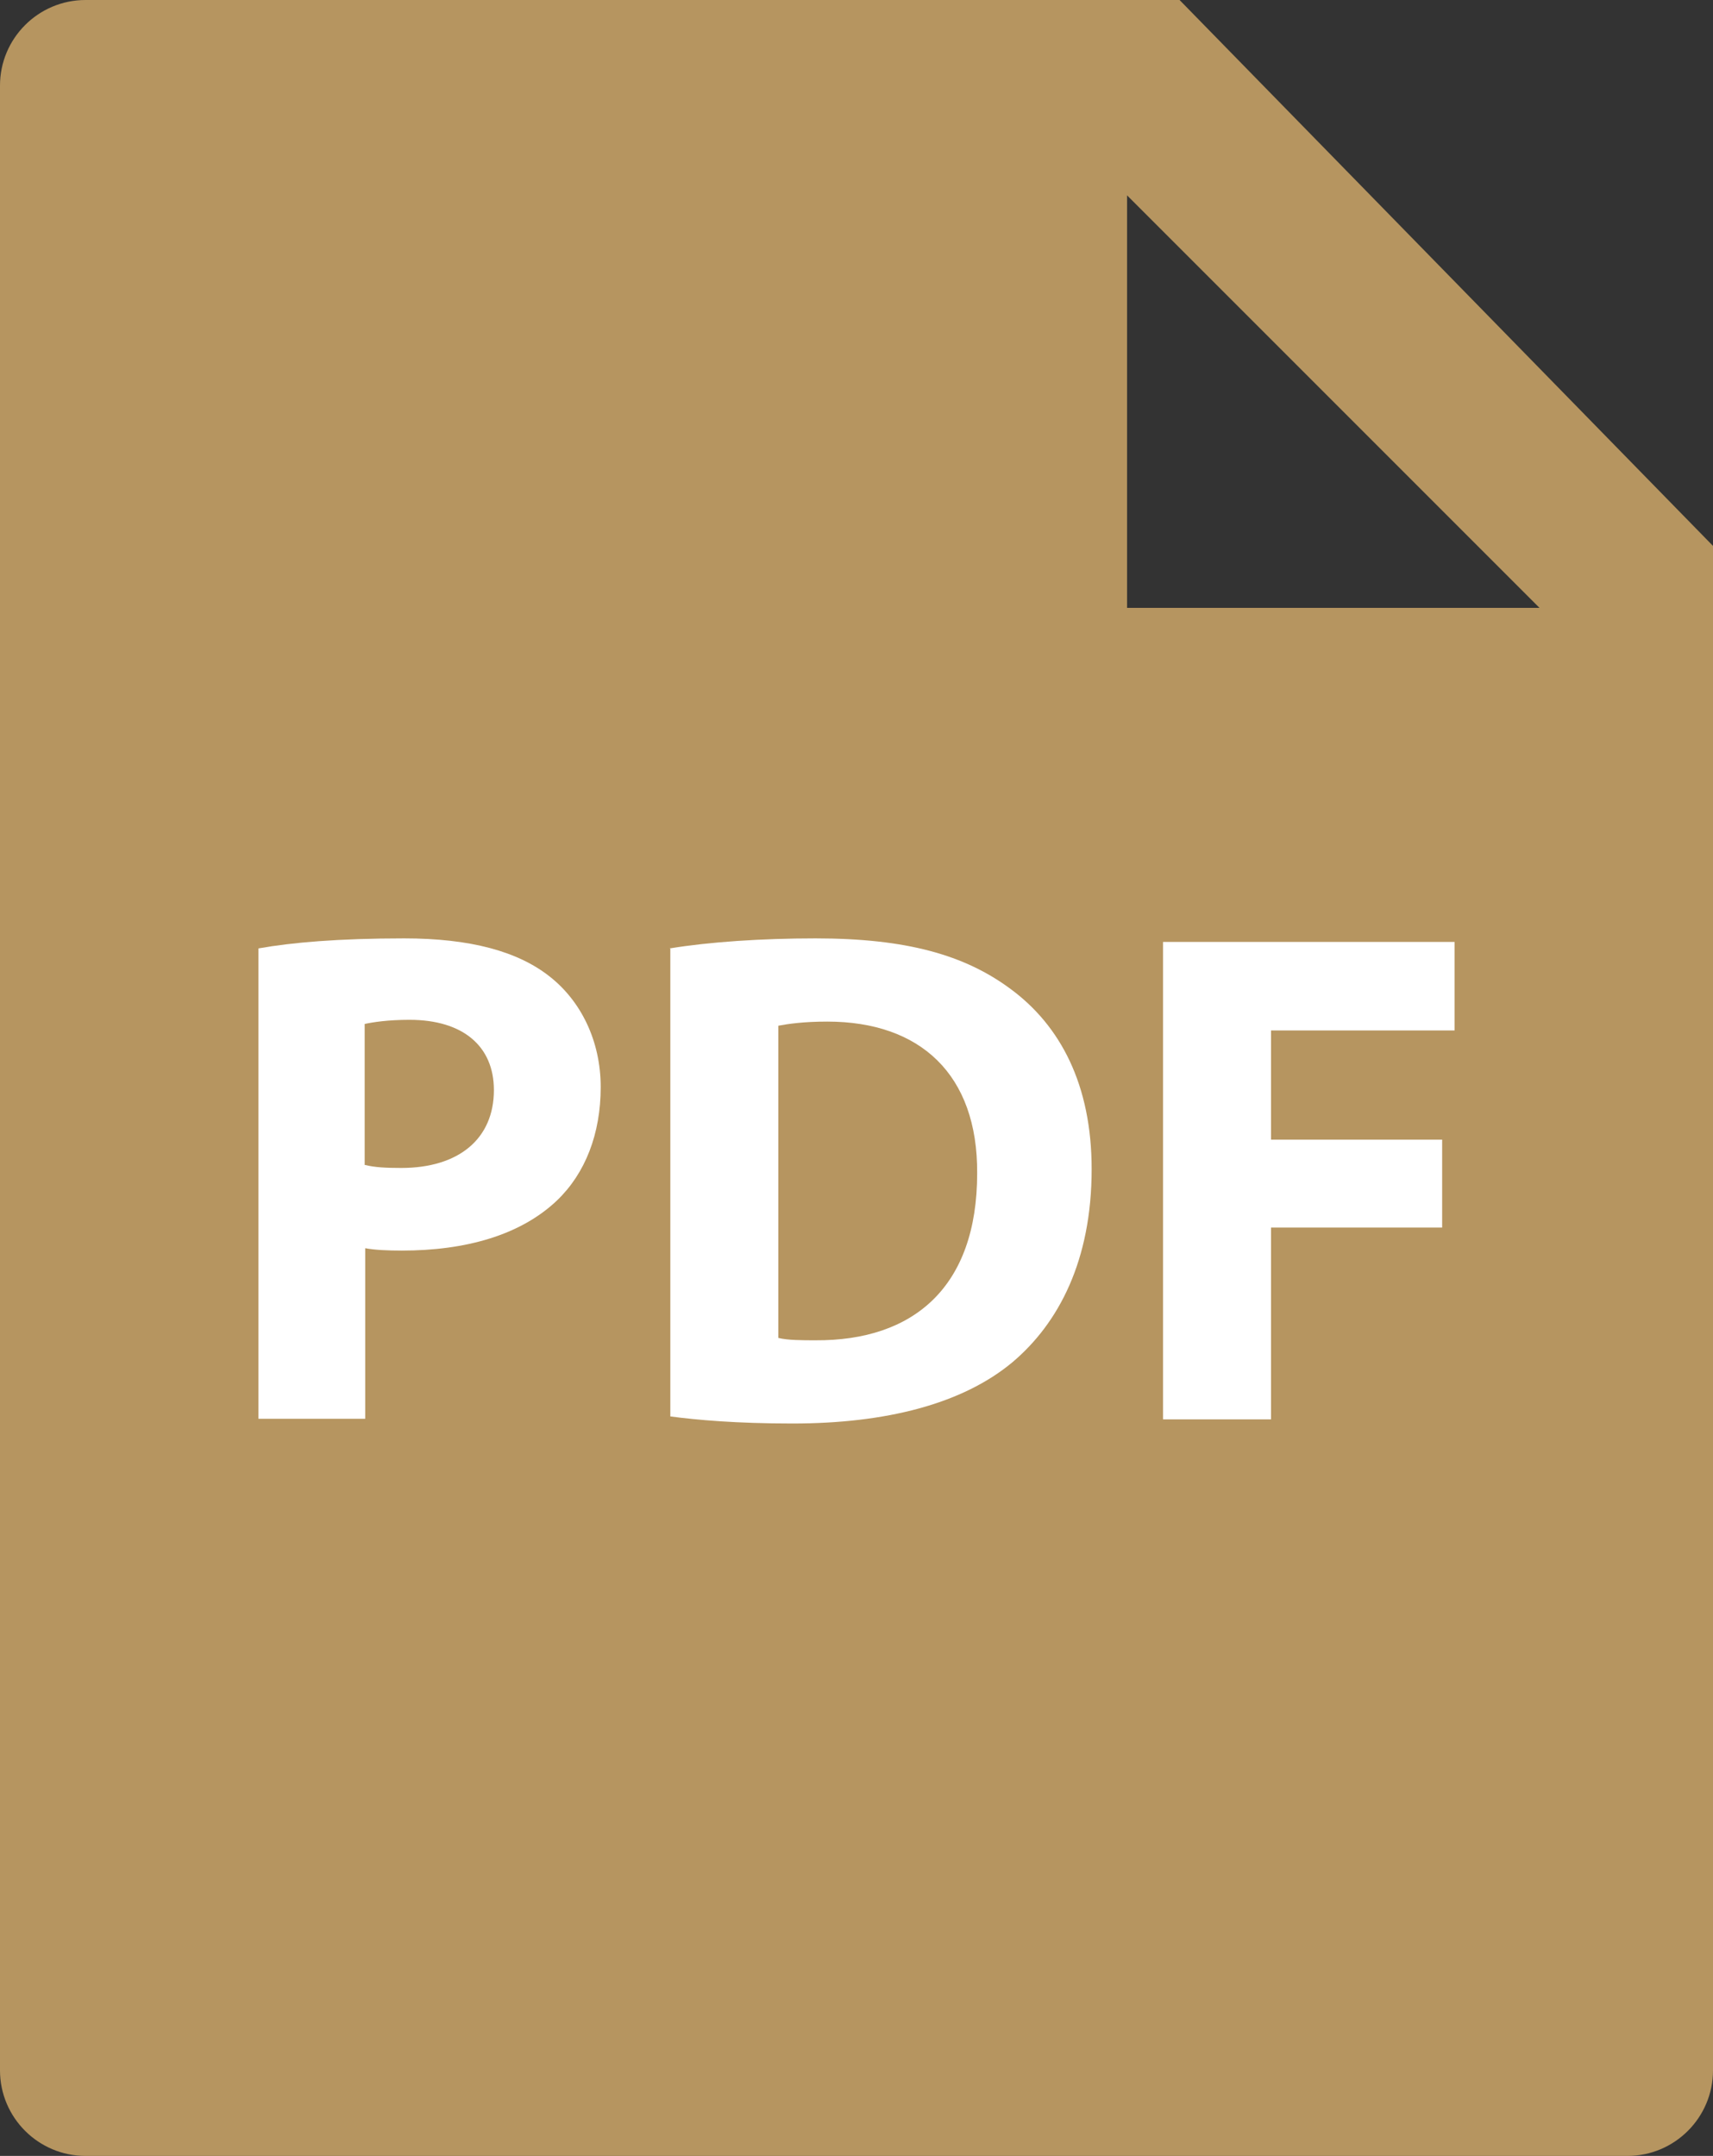
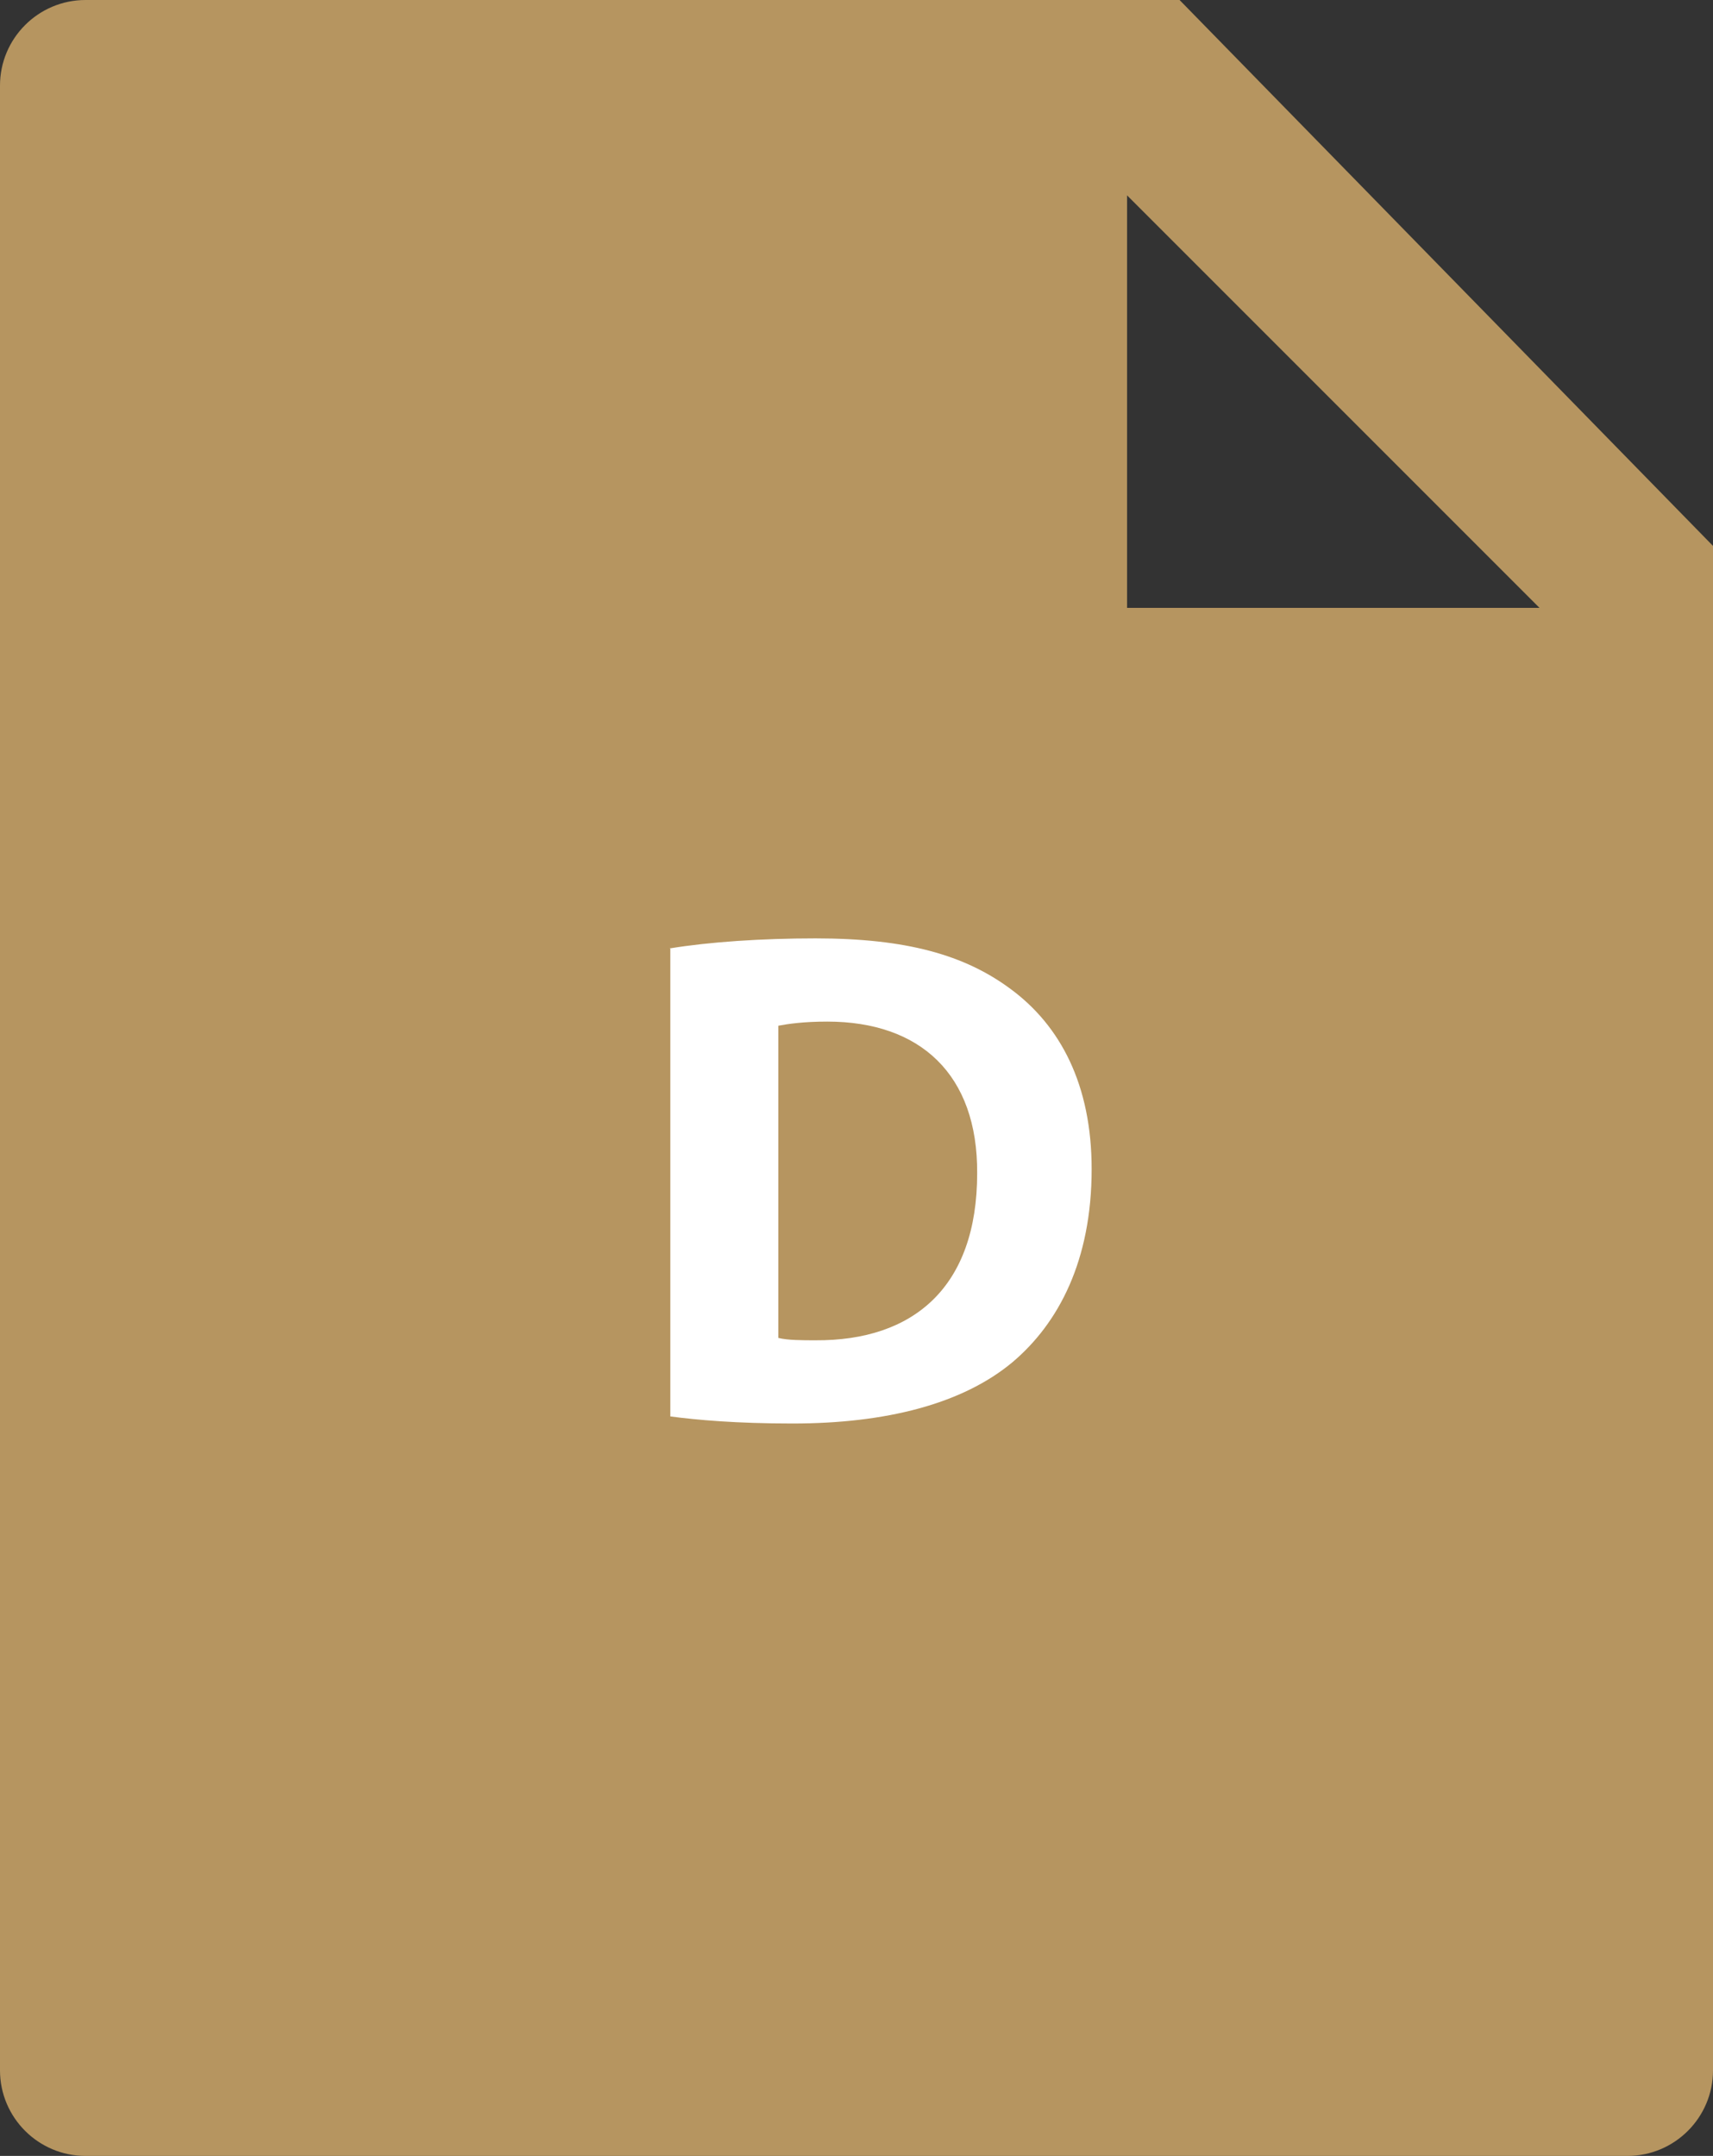
<svg xmlns="http://www.w3.org/2000/svg" id="Layer_2" data-name="Layer 2" viewBox="0 0 29.03 36.53">
  <rect x="0" y="0" width="29.03" height="36.53" fill="#333333" stroke="none" />
  <defs>
    <style>
      .cls-1 {
        fill: #b69560;
      }

      .cls-1, .cls-2 {
        stroke-width: 0px;
      }

      .cls-2 {
        fill: #fff;
      }
    </style>
  </defs>
  <g id="Layer_1-2" data-name="Layer 1">
    <path class="cls-1" d="M19.99,0H1.45C.65,0,0,.65,0,1.45v33.63c0,.8.65,1.45,1.45,1.45h26.13c.8,0,1.45-.65,1.45-1.45V9.25L19.99,0ZM19.1,10.29V3.31l6.99,6.99h-6.99Z" />
    <g>
-       <path class="cls-2" d="M4.38,16.07c.56-.1,1.35-.17,2.47-.17s1.93.22,2.47.65c.52.41.86,1.08.86,1.87s-.26,1.46-.74,1.92c-.62.59-1.55.85-2.63.85-.24,0-.46-.01-.62-.04v2.89h-1.81v-7.98ZM6.19,19.74c.16.04.35.05.61.05.97,0,1.57-.49,1.57-1.32,0-.74-.52-1.19-1.43-1.19-.37,0-.62.04-.76.07v2.39Z" />
-       <path class="cls-2" d="M11.35,16.07c.67-.11,1.55-.17,2.47-.17,1.54,0,2.53.28,3.31.86.84.62,1.37,1.62,1.37,3.05,0,1.55-.56,2.61-1.34,3.27-.85.71-2.15,1.04-3.73,1.04-.95,0-1.62-.06-2.07-.12v-7.94ZM13.19,22.67c.16.04.41.04.63.04,1.66.01,2.74-.9,2.74-2.83.01-1.68-.97-2.57-2.54-2.57-.41,0-.67.04-.83.07v5.29Z" />
-       <path class="cls-2" d="M19.71,15.96h4.94v1.5h-3.11v1.85h2.9v1.49h-2.9v3.25h-1.83v-8.08Z" />
+       <path class="cls-2" d="M11.35,16.07c.67-.11,1.55-.17,2.47-.17,1.54,0,2.53.28,3.31.86.84.62,1.37,1.62,1.37,3.05,0,1.55-.56,2.61-1.34,3.27-.85.71-2.15,1.04-3.73,1.04-.95,0-1.62-.06-2.07-.12v-7.94ZM13.19,22.67c.16.04.41.04.63.04,1.66.01,2.74-.9,2.74-2.83.01-1.68-.97-2.57-2.54-2.57-.41,0-.67.04-.83.07v5.29" />
    </g>
  </g>
</svg>